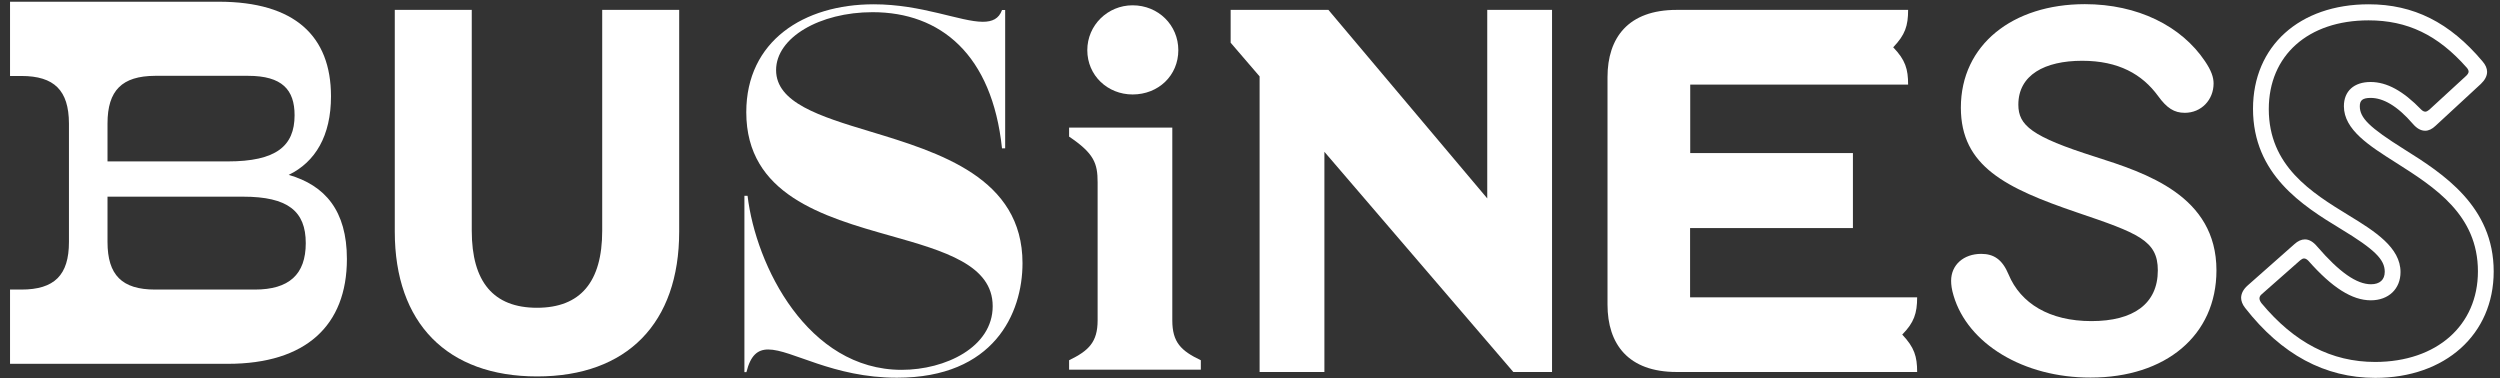
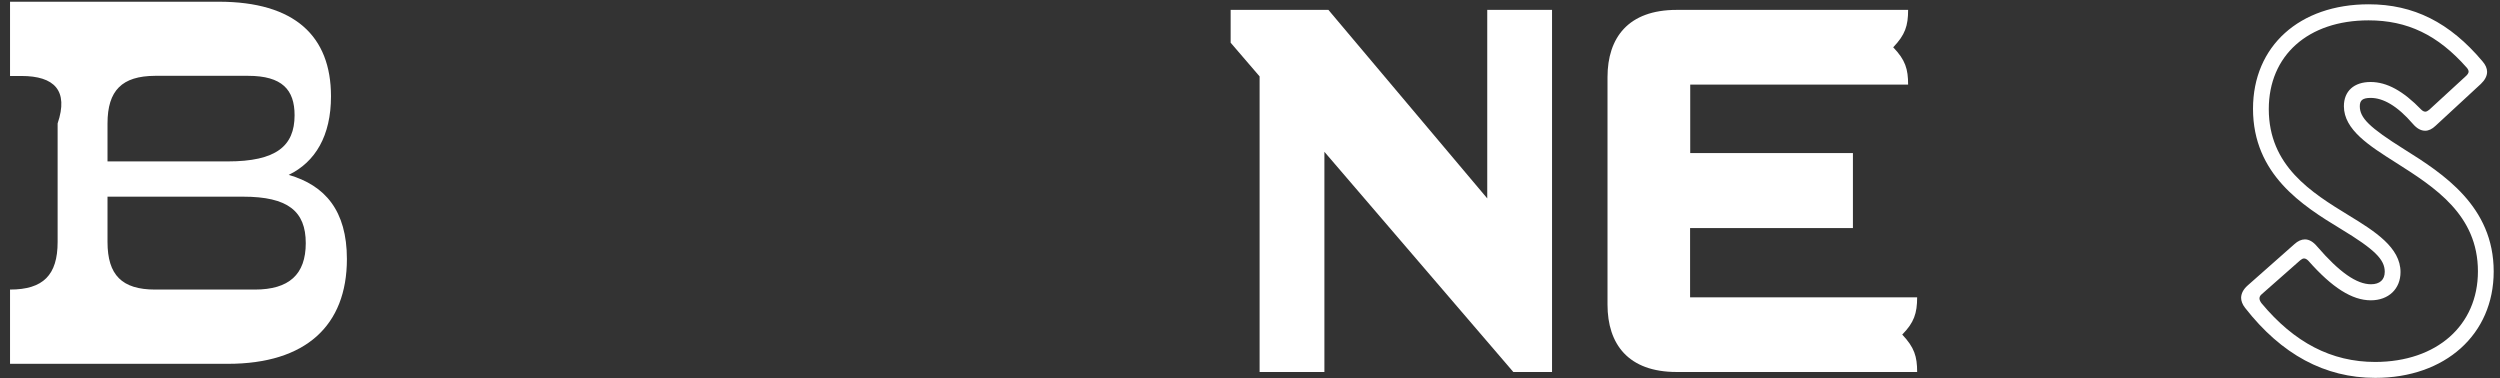
<svg xmlns="http://www.w3.org/2000/svg" version="1.1" id="Layer_1" x="0px" y="0px" viewBox="0 0 1744 264" style="enable-background:new 0 0 1744 264;">
  <rect x="0" y="0" width="1744" height="264" fill="#333333" stroke="none" />
  <style type="text/css">
	.st0{fill:#FFFFFF;}
</style>
  <g>
    <g>
-       <path class="st0" d="M275.4,161.6V6.9h53.7V161c0,35.7,15.2,53.7,45.5,53.7s45.5-18,45.5-53.7V6.9h53.7v154.7&#10;   c0,63.8-36.3,101-99.1,101S275.4,225.4,275.4,161.6z" />
-       <path class="st0" d="M608.7,8.5c-36.8,0-67.3,17.7-67.3,40.4s30.3,32.2,65.5,42.8c48.6,14.7,106.4,32.4,106.4,91.9&#10;   c0,35-19.9,79.9-87.6,79.9c-44.8,0-73.4-19.7-89.8-19.7c-7.4,0-12.3,4.1-15.2,15.8h-1.4v-123h2.2c5.8,48.9,42,121.4,107.5,121.4&#10;   c30.5,0,63.5-15.8,63.5-44.4c0-28.7-33.6-38.5-71.2-49.1c-47.2-13.3-100.7-28.9-100.7-86.2c0-49.7,40.1-75.3,88.9-75.3&#10;   c33.6,0,60.6,12.2,76.1,12.2c6.6,0,11.2-2.1,13.4-8.2h2.2v96.5H699C692.1,38,656.1,8.5,608.7,8.5z" />
      <path class="st0" d="M923.9,105.9v153.6h-45.2V53.3l-20.2-23.5V6.9h68.2l110.8,131.5V6.9h45.2v252.6h-27L923.9,105.9z" />
      <path class="st0" d="M1121.4,212.5V53.8c0-27.5,14.5-46.9,48.2-46.9h161.5c0,11.2-2.1,17.4-10.4,26.1c8.5,8.8,10.4,15.2,10.4,26&#10;   h-152v47.8h113.5v52.3H1179v48.3h158.4c0,11.2-2.2,17.7-10.4,26c8.5,9,10.4,15.3,10.4,26.1h-167.8&#10;   C1135.9,259.5,1121.4,240.1,1121.4,212.5z" />
-       <path class="st0" d="M1362.8,206.2c-1.3-4.3-1.7-7.6-1.7-10.3c0-11.2,8.8-18.8,21-18.8c8.7,0,14.7,3.8,19.1,14.4&#10;   c8.4,20.1,28.4,32.5,57.8,32.5c29.2,0,46.3-12,46.3-35.4c0-20.8-13.6-25.9-56.4-40.4c-49.6-16.9-81-32.2-81-73.1&#10;   c0-43.9,36.2-72.2,86.5-72.2c36.8,0,67.3,15.2,83.8,39.8c4.4,6.5,6,11.2,6,15.5c0,11.4-8.5,20.5-20.1,20.5&#10;   c-7.4,0-12.5-3.3-18.6-11.7c-11.1-15.2-27.6-24.6-53-24.6c-26.1,0-44.5,9.9-44.5,30.6c0,14.5,9.3,22.3,53.4,36.3&#10;   c35.7,11.4,84.8,27.2,84.8,79.3c0,45.5-35.5,74.8-87.8,74.8C1411.6,263.5,1372.7,239.8,1362.8,206.2z" />
      <path class="st0" d="M1567.9,199.2l32.7-28.9c2.4-2.2,4.9-3.3,7.3-3.3c3,0,5.8,1.7,8.5,4.9c15.5,18,27.6,26.4,37.6,26.4&#10;   c6.2,0,9.6-3.2,9.6-8.7c0-8.5-6.8-15.5-30.8-30c-26.5-16.1-61.1-37.9-61.1-83.7c0-43.7,32.4-72.9,80.7-72.9&#10;   c31.3,0,56.5,12.6,79.4,39.8c2.1,2.4,3.2,4.9,3.2,7.3c0,3-1.6,5.8-4.3,8.4l-31.6,29.2c-2.5,2.4-4.9,3.5-7.3,3.5&#10;   c-3,0-5.8-1.6-8.5-4.7c-11.1-12.9-21-18.2-29.5-18.2c-5.7,0-7.6,1.7-7.6,5.8c0,8.1,6.5,14.7,30.9,30&#10;   c27.3,17.1,62.5,39.8,62.5,85.3c0,43.9-33.8,74.2-82.6,74.2c-35.2,0-65.4-16.3-90.8-48.8c-1.9-2.4-2.8-4.9-2.8-7.1&#10;   C1563.5,204.6,1565,201.8,1567.9,199.2z M1728.6,189.3c0-39.5-30.2-58.7-57.3-75.9c-18.5-11.7-36.2-22.9-36.2-39.3&#10;   c0-10.6,7.1-16.9,18.6-16.9c11.4,0,22.7,6.2,35.4,19.3c0.9,0.9,1.9,1.4,2.8,1.4c0.8,0,1.7-0.5,2.7-1.3l25.9-23.8&#10;   c0.9-0.9,1.6-1.9,1.6-2.8c0-0.9-0.5-1.9-1.3-2.8c-20.2-22.9-41.5-33-68.5-33c-42.2,0-69.6,24.5-69.6,61.9&#10;   c0,39.6,29.5,58.1,55.9,74.2c18.2,11.1,36,22.4,36,39.5c0,11.8-8.4,19.7-20.7,19.7c-13.1,0-27-8.8-43.6-27.6&#10;   c-0.9-0.9-1.9-1.6-3-1.6c-0.9,0-1.7,0.5-2.7,1.3l-27,23.8c-0.9,0.8-1.4,1.7-1.4,2.8c0,0.9,0.5,2.1,1.4,3.3&#10;   c22.9,27.5,48.8,41,79.4,41C1699.9,252.4,1728.6,227,1728.6,189.3z" />
    </g>
    <g>
-       <path class="st0" d="M7,202h7.9c23.1,0,33.2-10.1,33.2-33.2V86.1C48,63.1,37.9,53,14.9,53H7V1.2h145.6c53,0,78.3,24,78.3,66&#10;   c0,27.5-10.9,45.8-29.5,54.8c25.3,7.3,40.6,24.9,40.6,58.7c0,46.4-28.7,73.1-83,73.1H7V202z M158.9,112.6&#10;   c33.6,0,46.6-10.6,46.6-32.2c0-17.8-8.7-27.5-32.4-27.5h-64.9C85.1,53,75,63.1,75,86.1v26.5H158.9z M108.2,202h69.6&#10;   c23.7,0,35.5-10.4,35.5-32.4c0-22.3-12.5-32.4-43.7-32.4H75v31.6C75,191.9,85.1,202,108.2,202z" />
-       <path class="st0" d="M745.8,257.9v-6.6c13.6-6.6,19.9-12.6,19.9-27.8v-96.3c0-13.3-2.5-20.2-19.9-31.9V89h72v134.5&#10;   c0,15.2,6,21.2,19.9,27.8v6.6H745.8z M758.5,35c0-17.4,14.2-31.3,31.6-31.3c18,0,31.9,13.9,31.9,31.3c0,17.7-13.9,30.9-31.9,30.9&#10;   C772.7,65.9,758.5,52.7,758.5,35z" />
+       <path class="st0" d="M7,202c23.1,0,33.2-10.1,33.2-33.2V86.1C48,63.1,37.9,53,14.9,53H7V1.2h145.6c53,0,78.3,24,78.3,66&#10;   c0,27.5-10.9,45.8-29.5,54.8c25.3,7.3,40.6,24.9,40.6,58.7c0,46.4-28.7,73.1-83,73.1H7V202z M158.9,112.6&#10;   c33.6,0,46.6-10.6,46.6-32.2c0-17.8-8.7-27.5-32.4-27.5h-64.9C85.1,53,75,63.1,75,86.1v26.5H158.9z M108.2,202h69.6&#10;   c23.7,0,35.5-10.4,35.5-32.4c0-22.3-12.5-32.4-43.7-32.4H75v31.6C75,191.9,85.1,202,108.2,202z" />
    </g>
  </g>
</svg>